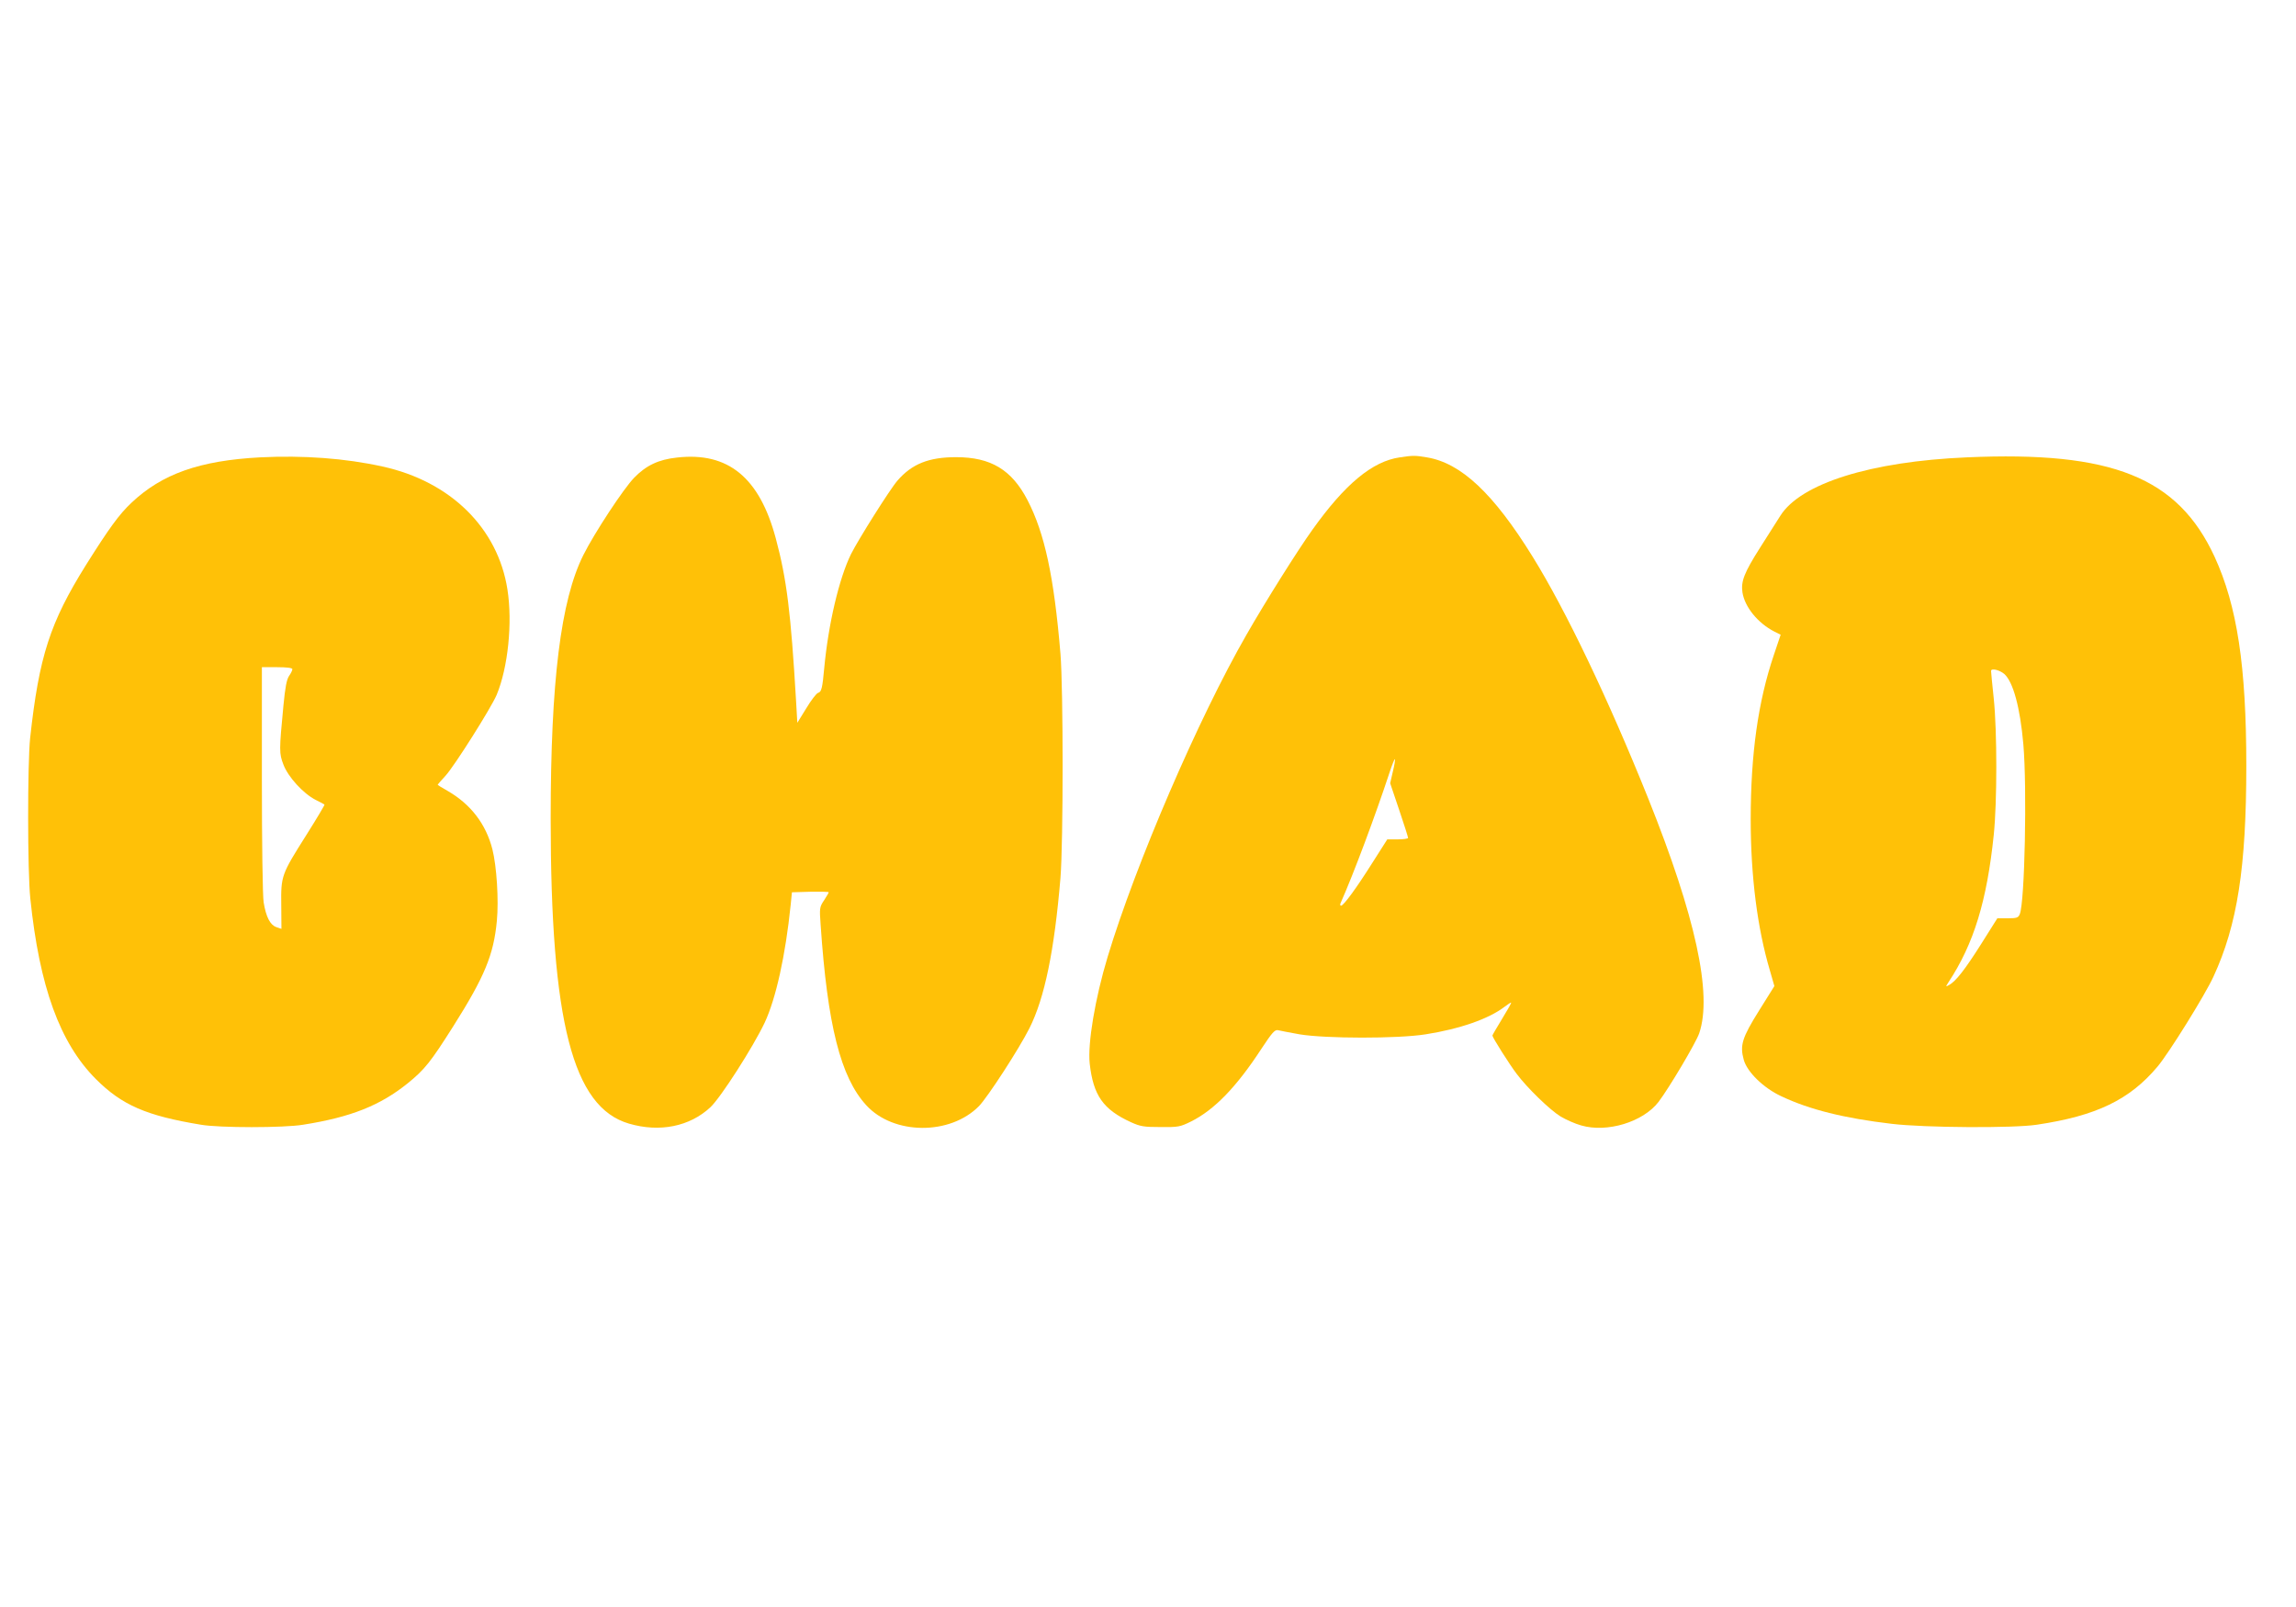
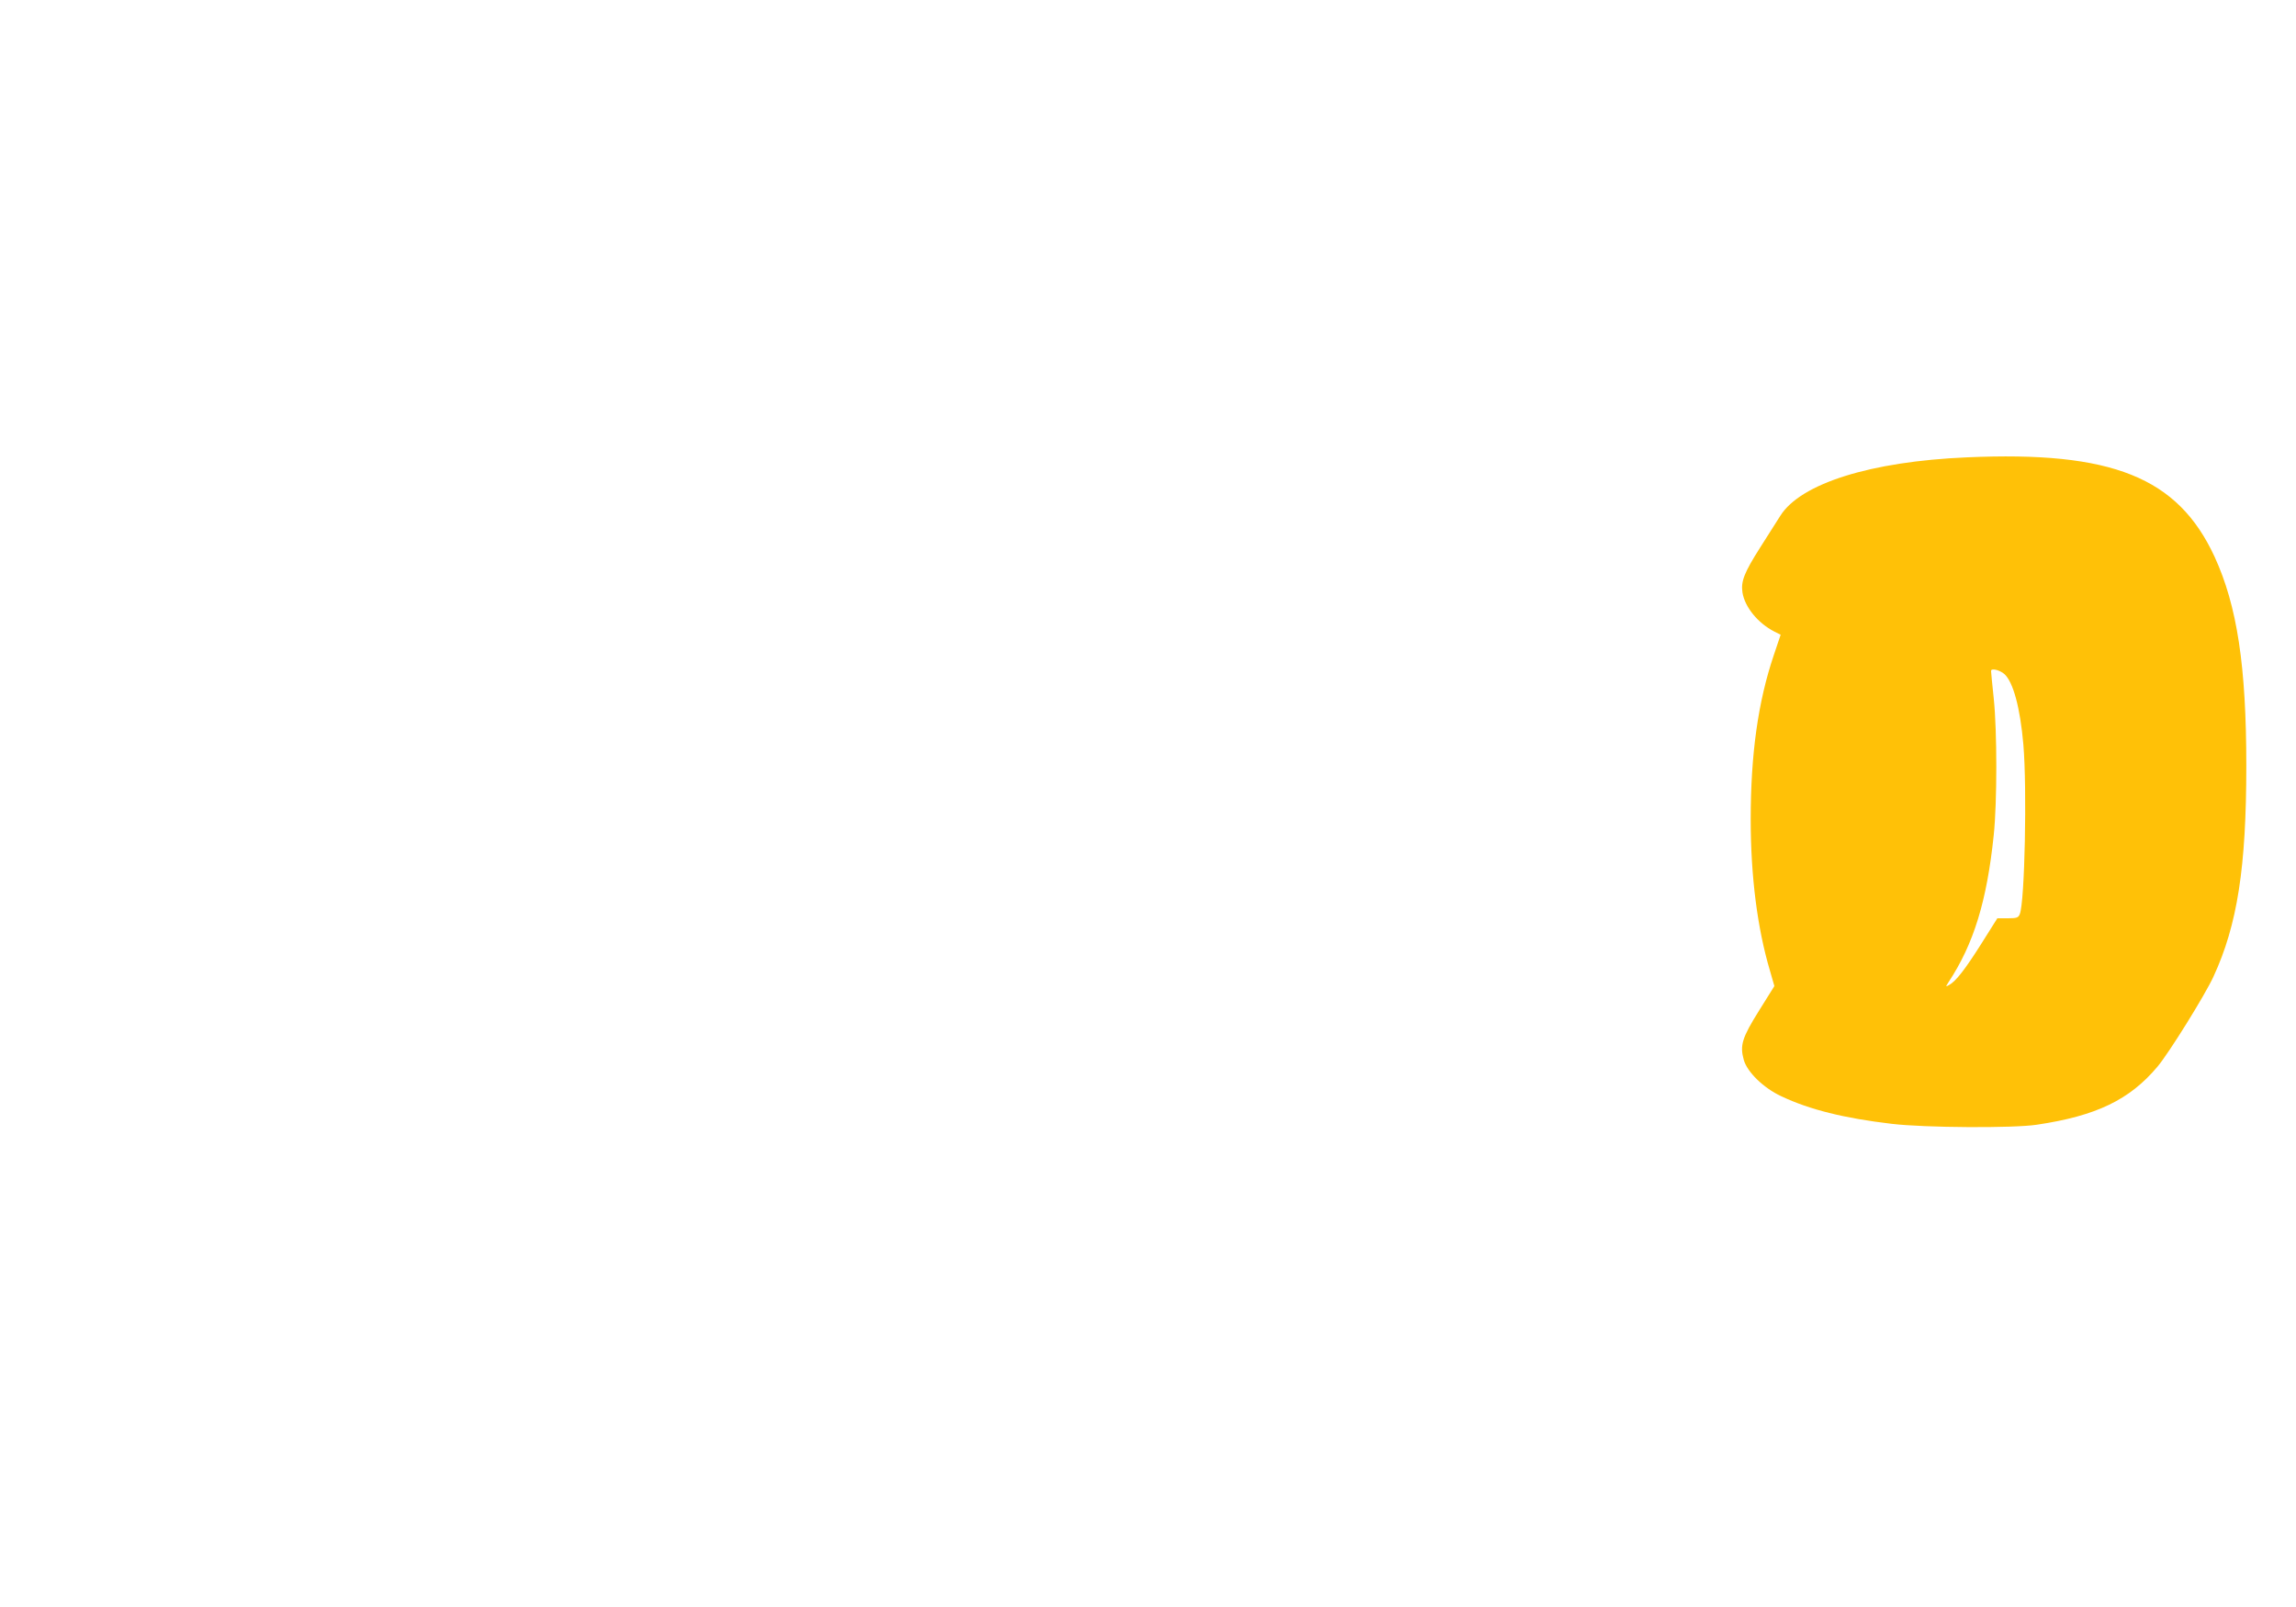
<svg xmlns="http://www.w3.org/2000/svg" version="1.0" width="1280pt" height="896pt" viewBox="0 0 1280 896" preserveAspectRatio="xMidYMid meet">
  <g transform="translate(0,896) scale(0.1,-0.1)" fill="#ffc107" stroke="none">
-     <path d="M1450 6410 c-337 -18 -547 -92 -718 -254 -68 -64 -125 -143 -252 -345 -201 -322 -262 -509 -312 -966 -15 -144 -15 -744 1 -895 51 -493 165 -805 365 -1006 146 -146 282 -205 586 -255 103 -18 463 -18 570 0 266 42 429 107 583 231 95 77 128 119 254 318 175 277 225 398 243 588 11 115 -1 304 -25 399 -36 141 -121 251 -249 325 -31 17 -56 33 -56 35 0 1 20 24 44 50 50 55 254 378 285 451 63 152 89 401 60 587 -53 342 -317 603 -697 686 -208 46 -442 63 -682 51z m180 -1181 c0 -6 -8 -23 -18 -37 -14 -20 -22 -63 -32 -167 -24 -251 -24 -265 0 -328 26 -69 111 -162 180 -197 25 -12 47 -24 49 -26 2 -2 -44 -79 -102 -171 -139 -220 -141 -226 -139 -390 l1 -132 -29 10 c-34 12 -57 57 -70 137 -6 31 -10 339 -10 685 l0 627 85 0 c55 0 85 -4 85 -11z" />
-     <path d="M3775 6409 c-104 -11 -173 -44 -240 -113 -59 -61 -221 -307 -283 -431 -126 -252 -182 -705 -182 -1468 0 -1135 123 -1611 437 -1702 171 -50 338 -16 453 91 58 54 239 337 303 472 63 135 116 375 145 657 l7 70 103 3 c56 1 102 0 102 -3 0 -3 -12 -23 -26 -45 -25 -37 -26 -43 -19 -137 38 -558 111 -849 254 -1005 152 -167 468 -169 629 -5 49 51 222 317 281 434 85 169 139 433 173 838 16 200 16 1050 0 1250 -36 430 -88 672 -184 857 -88 169 -204 239 -398 239 -151 0 -246 -37 -327 -131 -41 -47 -218 -328 -259 -410 -66 -135 -126 -389 -149 -635 -10 -110 -15 -133 -34 -138 -9 -2 -39 -41 -66 -86 l-50 -81 -7 122 c-29 492 -52 679 -113 906 -91 340 -266 483 -550 451z" />
-     <path d="M7804 6410 c-153 -22 -305 -148 -487 -403 -82 -114 -267 -409 -368 -586 -269 -468 -618 -1279 -774 -1796 -70 -232 -112 -483 -100 -595 20 -178 75 -256 230 -327 53 -24 72 -27 165 -27 99 -1 109 1 170 31 130 65 253 192 392 405 60 91 75 108 93 104 11 -3 65 -13 120 -23 144 -24 546 -25 703 0 191 30 351 86 439 153 17 13 34 24 37 24 4 0 -19 -40 -49 -89 -30 -49 -55 -92 -55 -95 0 -10 96 -162 135 -213 59 -79 186 -202 245 -238 30 -18 82 -41 115 -50 144 -42 345 19 431 131 58 76 209 330 227 383 74 218 -20 650 -285 1311 -223 555 -458 1046 -643 1345 -219 354 -400 524 -591 555 -65 11 -76 11 -150 0z m-39 -1752 l-15 -65 50 -148 c28 -82 50 -153 50 -157 0 -4 -26 -8 -58 -8 l-58 0 -84 -132 c-87 -138 -159 -237 -174 -238 -4 0 -6 6 -3 13 74 167 193 486 272 725 15 46 29 81 31 79 3 -2 -2 -33 -11 -69z" />
    <path d="M10965 6410 c-538 -23 -927 -146 -1040 -326 -16 -26 -67 -106 -113 -178 -89 -140 -107 -188 -98 -249 13 -82 86 -171 177 -218 l36 -18 -38 -113 c-88 -260 -129 -553 -129 -917 0 -316 37 -606 107 -842 l25 -87 -85 -136 c-95 -152 -108 -194 -86 -274 18 -68 110 -158 209 -204 158 -75 352 -123 616 -154 183 -22 680 -25 809 -5 331 49 518 139 673 324 62 73 266 401 312 502 133 288 183 609 183 1175 0 555 -51 892 -177 1166 -205 443 -571 590 -1381 554z m209 -1208 c49 -44 88 -186 106 -392 21 -245 8 -880 -20 -947 -8 -20 -17 -23 -67 -23 l-58 0 -90 -143 c-91 -144 -142 -209 -179 -229 -20 -11 -20 -11 -3 16 141 214 214 454 252 821 19 182 19 578 0 760 -8 77 -15 146 -15 154 0 17 47 6 74 -17z" />
  </g>
</svg>